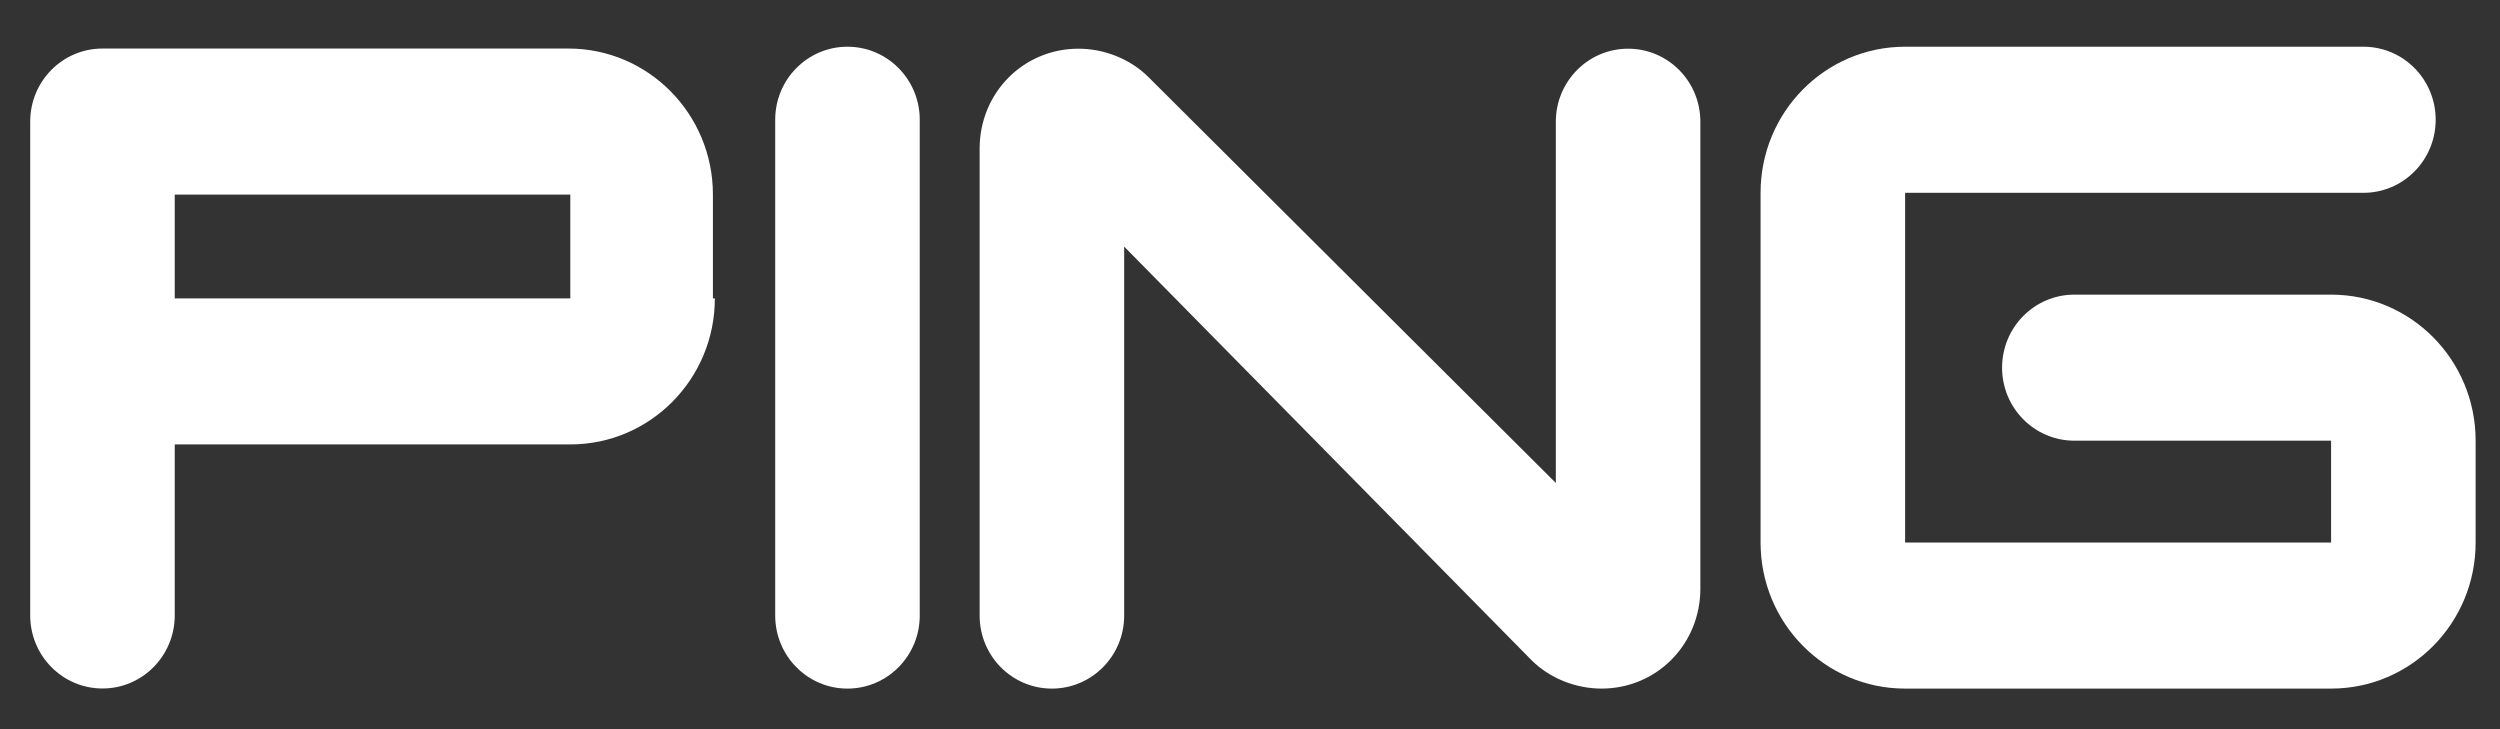
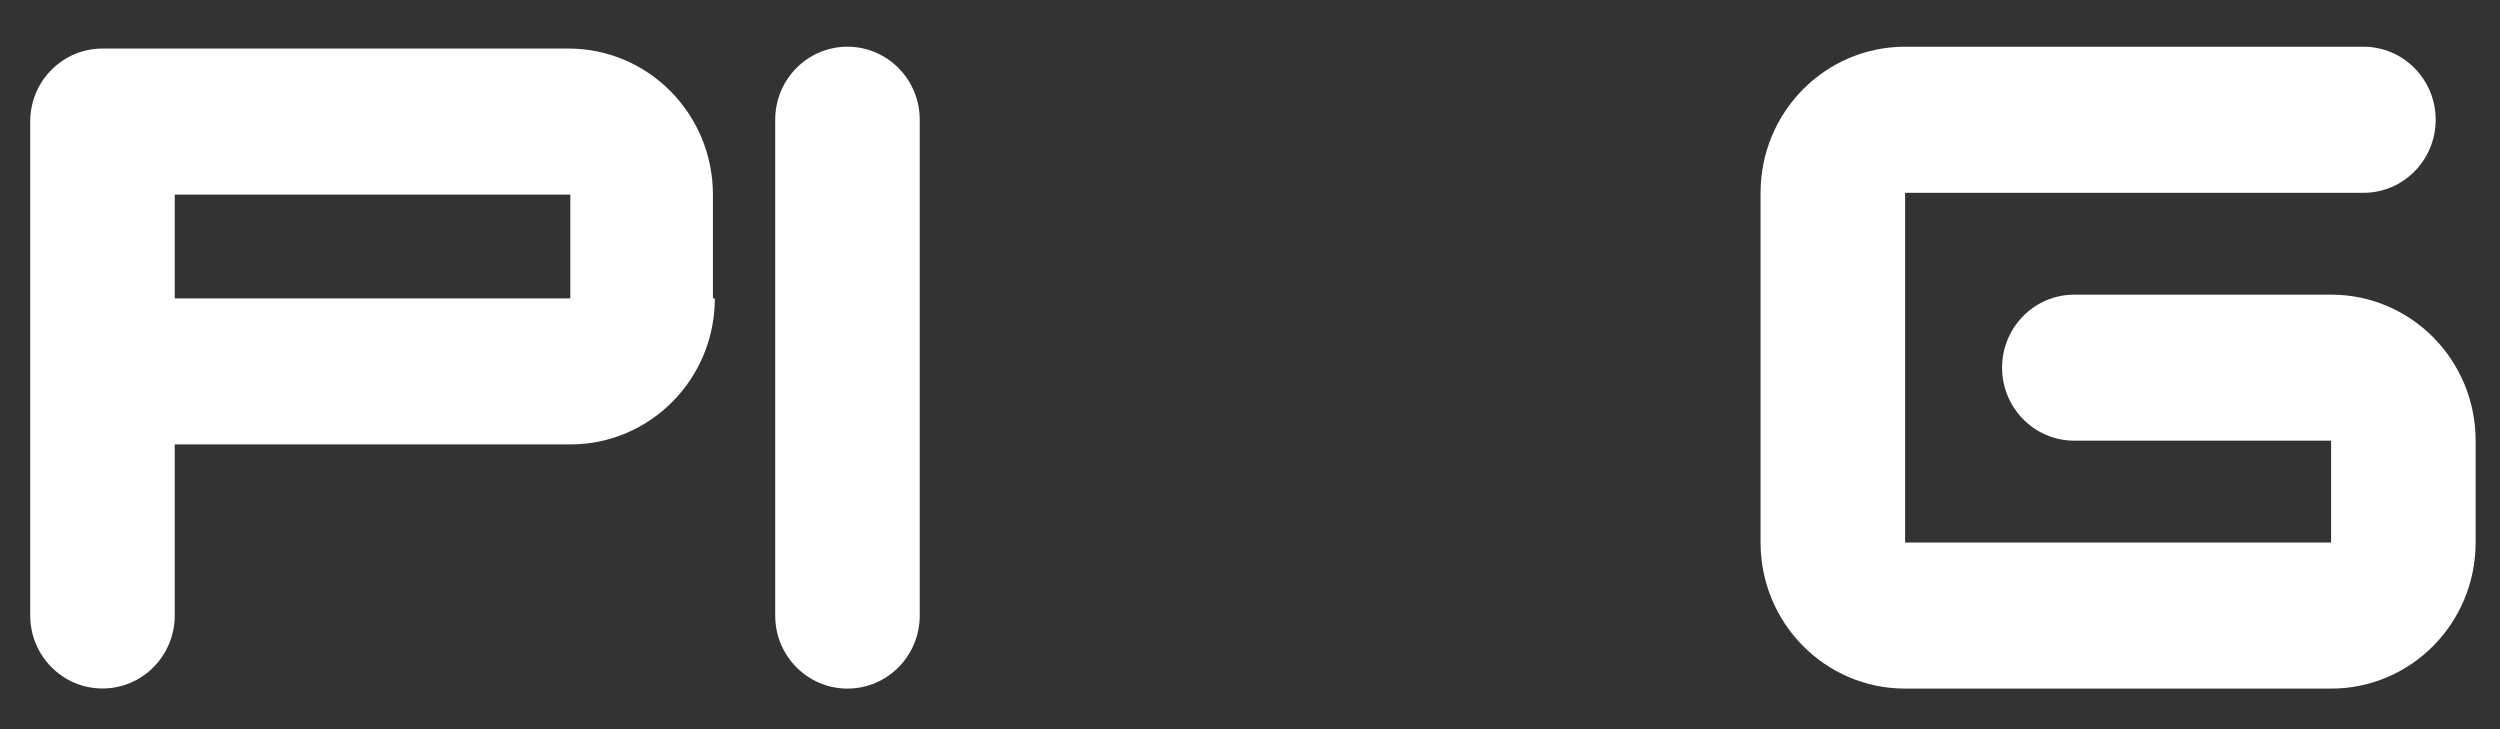
<svg xmlns="http://www.w3.org/2000/svg" width="48" height="14" viewBox="0 0 48 14" fill="none">
  <rect x="0" y="0" width="48" height="14" fill="#333333" stroke="none" />
  <path d="M10.95 5.729V3.736H3.355V5.729H10.95ZM13.725 5.729C13.725 7.278 12.483 8.533 10.95 8.533H3.355V11.816C3.355 12.591 2.734 13.219 1.968 13.219C1.201 13.219 0.58 12.591 0.58 11.816V2.334C0.58 1.559 1.201 0.932 1.968 0.932H10.913C12.447 0.932 13.688 2.187 13.688 3.736V5.729L13.725 5.729Z" fill="white" />
  <path d="M16.271 13.221C17.038 13.221 17.659 12.593 17.659 11.819V2.299C17.659 1.525 17.038 0.897 16.271 0.897C15.504 0.897 14.884 1.525 14.884 2.299V11.819C14.884 12.593 15.504 13.221 16.271 13.221Z" fill="white" />
-   <path d="M21.584 11.819C21.584 12.594 20.963 13.221 20.196 13.221C19.429 13.221 18.809 12.594 18.809 11.819V2.853C18.809 1.783 19.648 0.935 20.707 0.935C21.182 0.935 21.693 1.119 22.058 1.488L29.872 9.273V2.337C29.872 1.562 30.493 0.935 31.26 0.935C32.027 0.935 32.647 1.562 32.647 2.337V11.302C32.647 12.372 31.808 13.221 30.749 13.221C30.274 13.221 29.763 13.036 29.398 12.668L21.584 4.735L21.584 11.819Z" fill="white" />
  <path d="M36.578 13.221C35.044 13.221 33.803 11.966 33.803 10.417V3.702C33.803 2.152 35.044 0.897 36.578 0.897H45.378C46.145 0.897 46.765 1.525 46.765 2.299C46.765 3.074 46.145 3.702 45.378 3.702H36.578V10.417H44.757V8.461H39.828C39.061 8.461 38.44 7.834 38.44 7.059C38.44 6.284 39.061 5.657 39.828 5.657H44.757C46.291 5.657 47.532 6.911 47.532 8.461V10.417C47.532 11.966 46.291 13.221 44.757 13.221H36.578Z" fill="white" />
</svg>